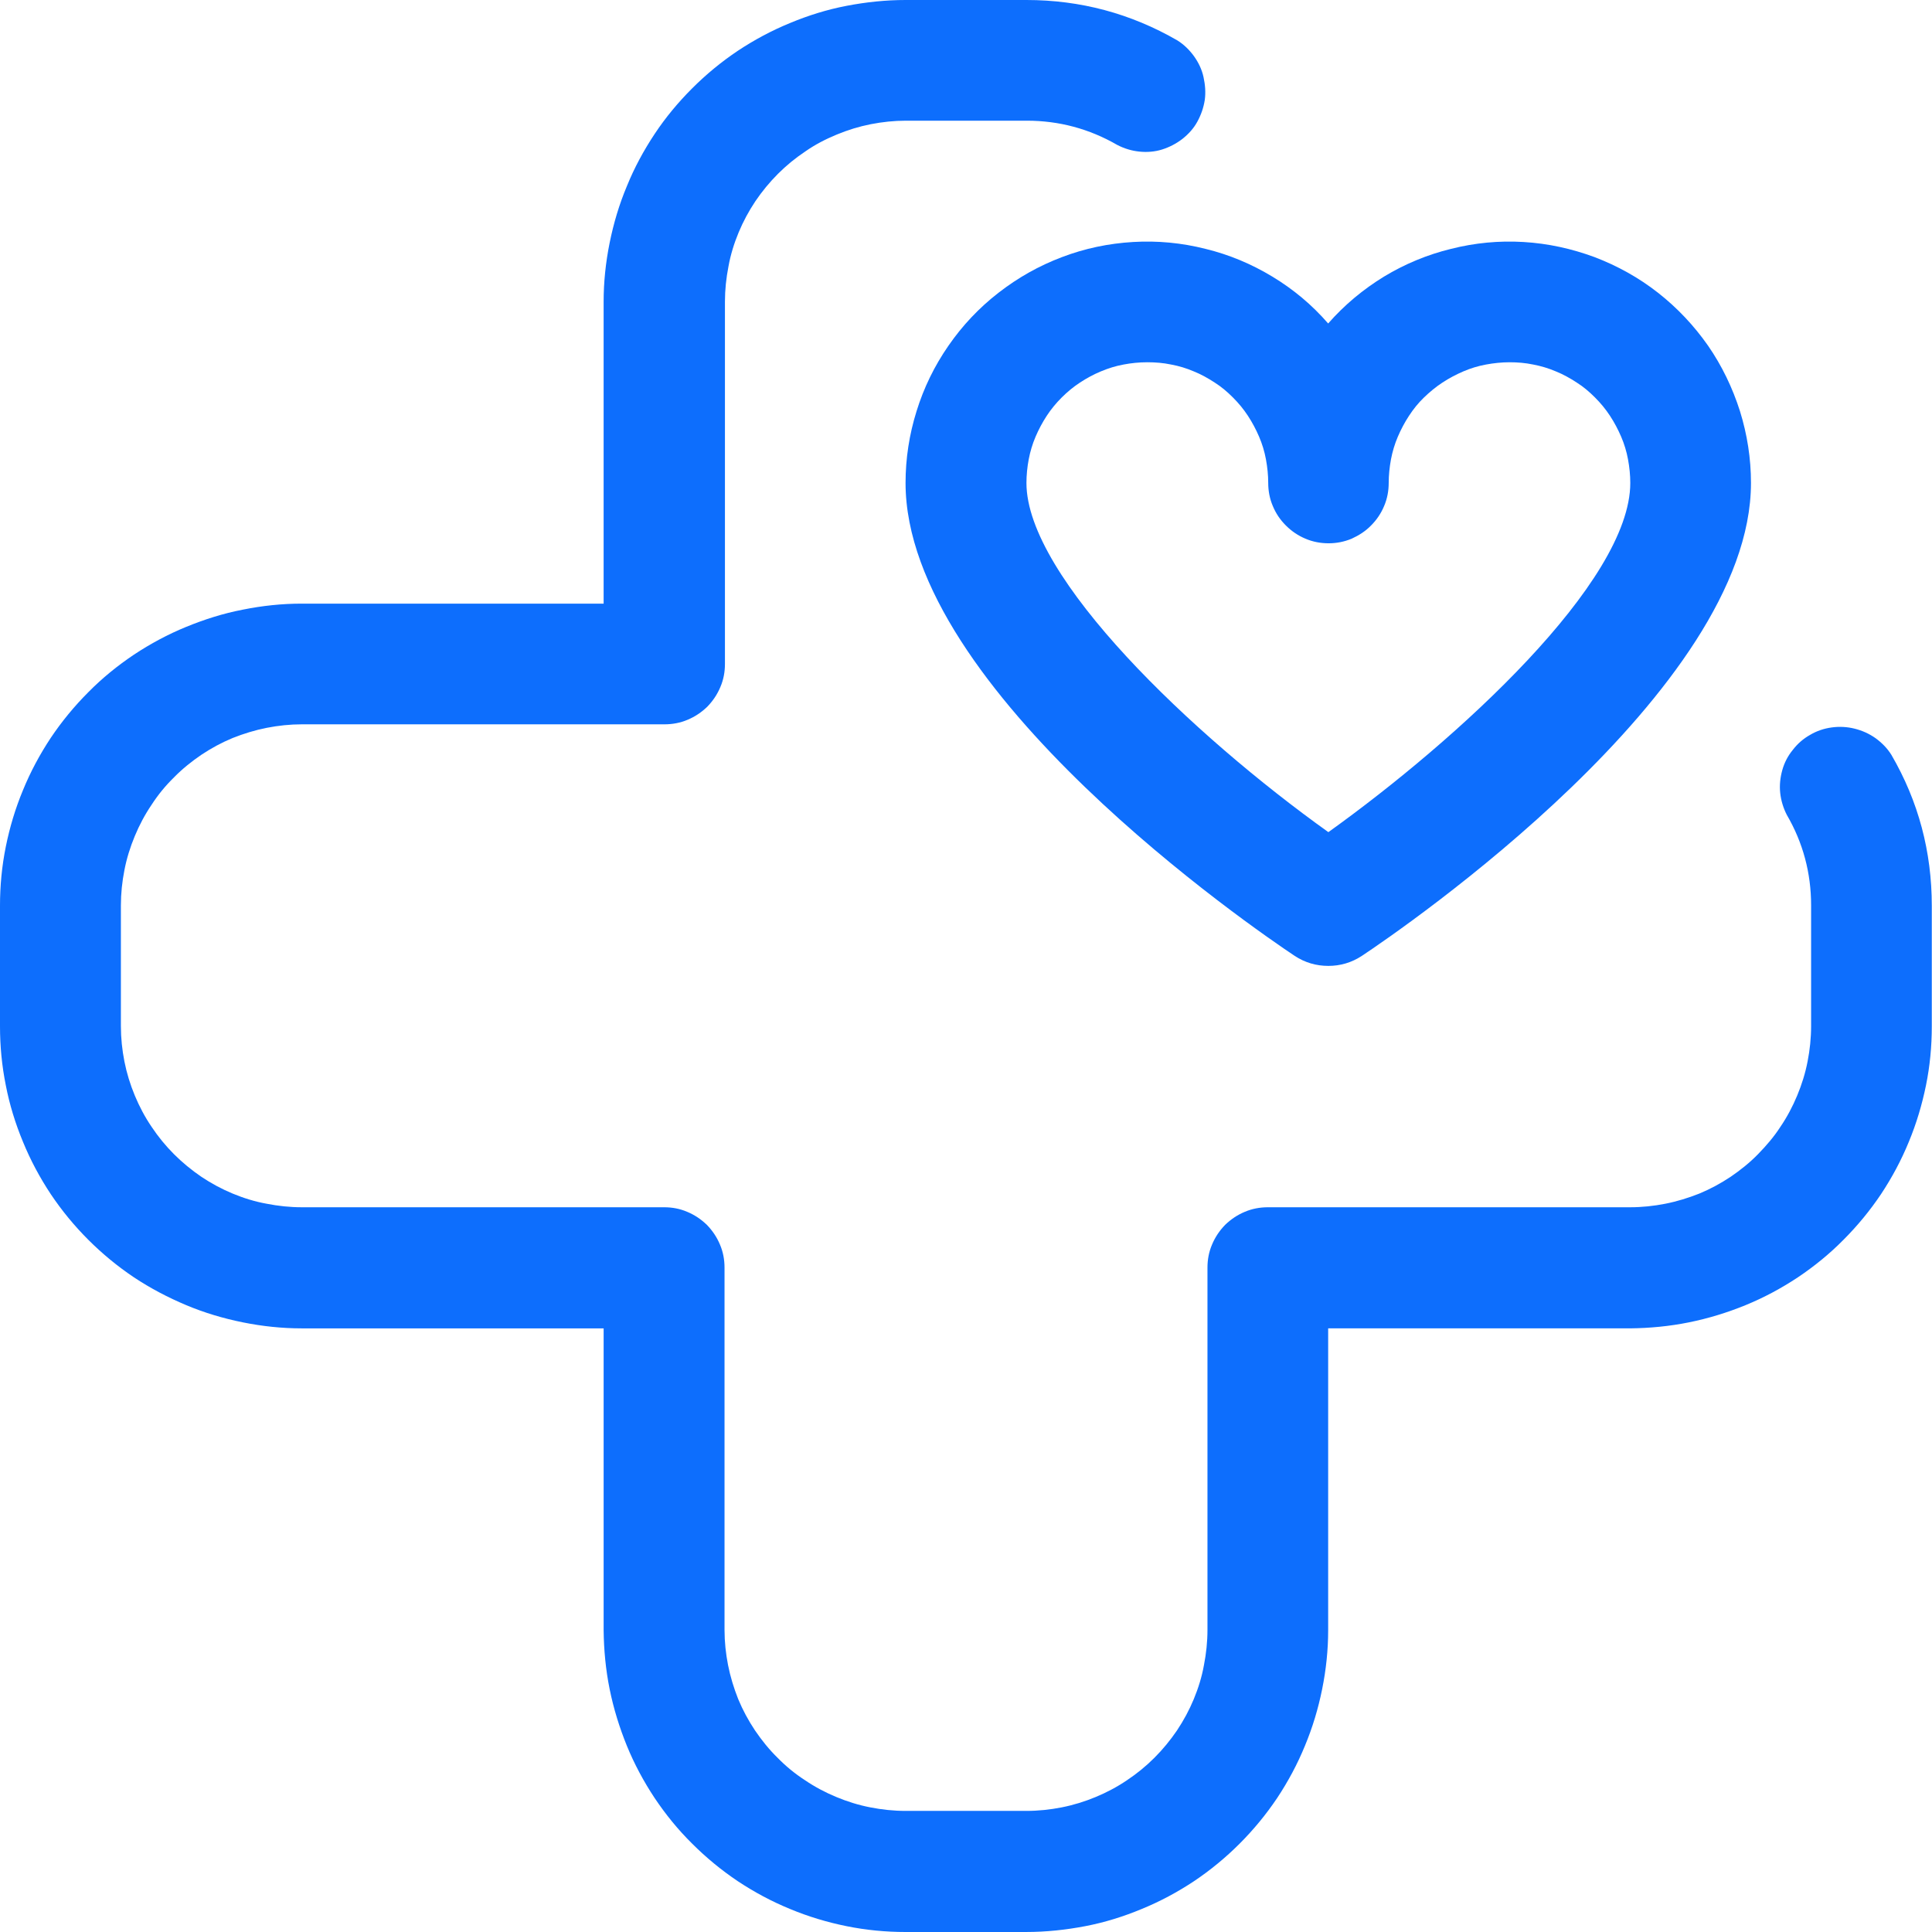
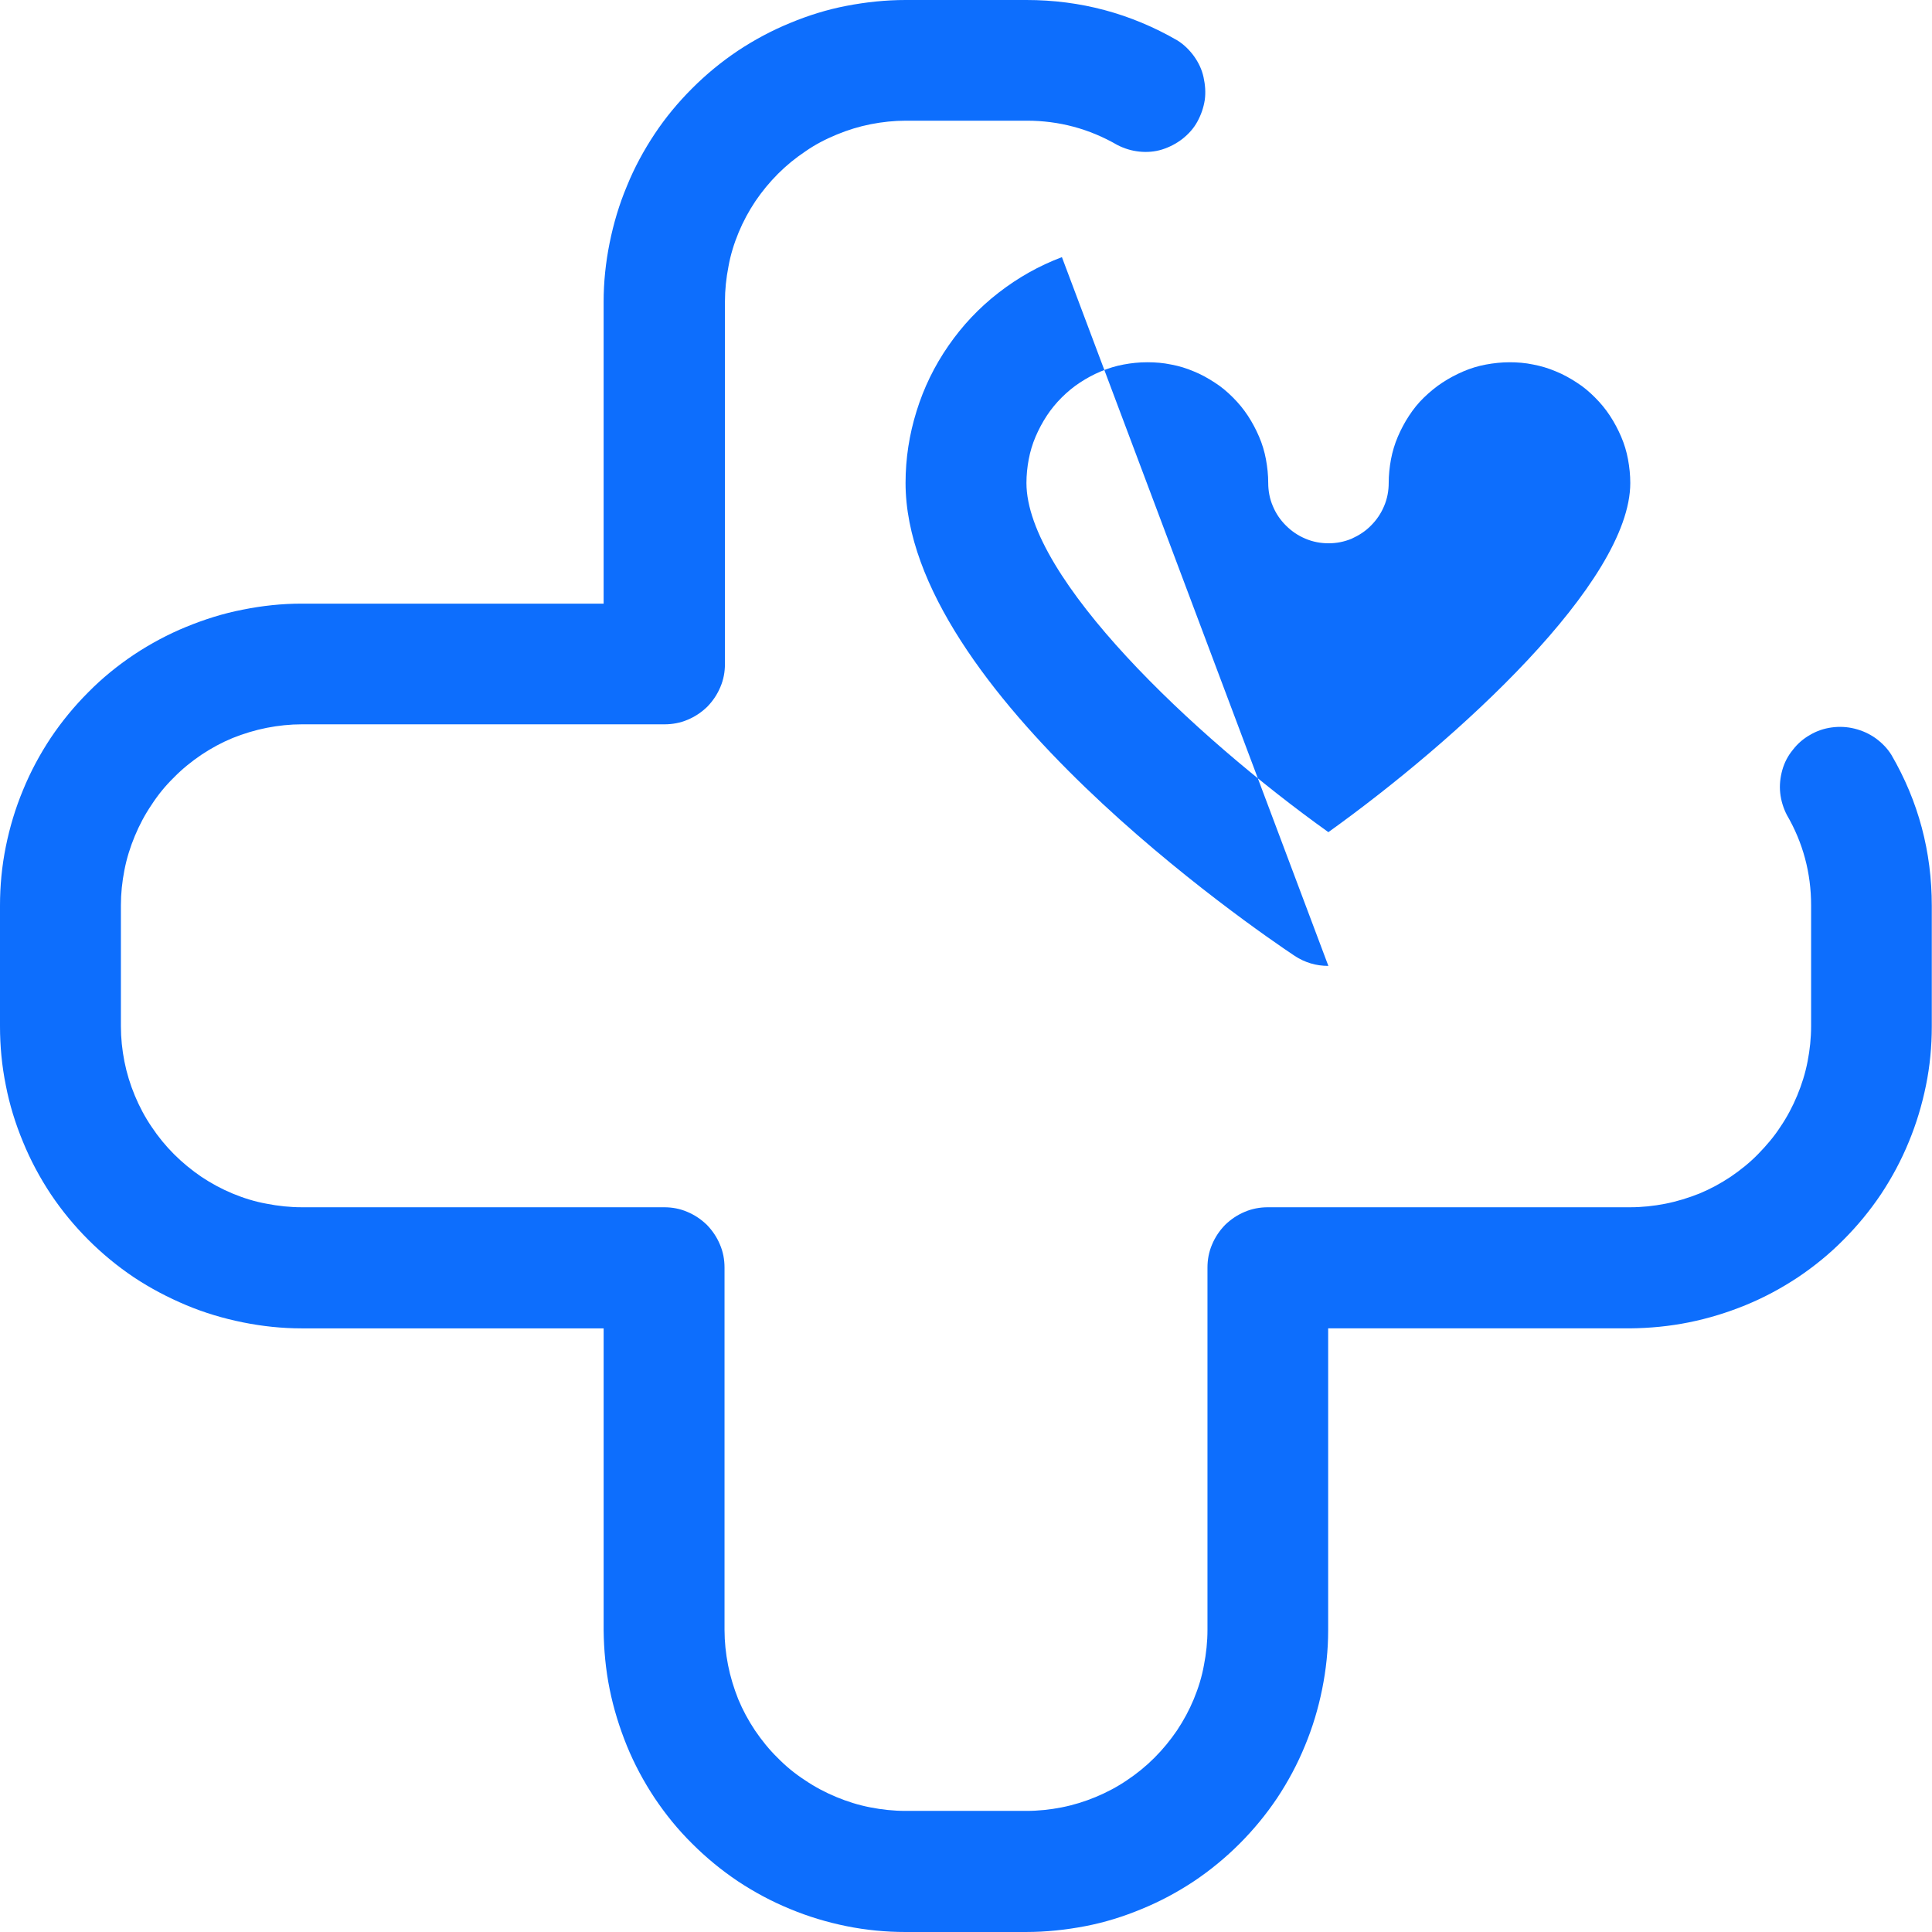
<svg xmlns="http://www.w3.org/2000/svg" id="Layer_1" data-name="Layer 1" viewBox="0 0 93.17 93.17">
  <defs>
    <style>
      .cls-1 {
        fill: none;
      }

      .cls-2 {
        fill: #0d6efd;
      }
    </style>
  </defs>
-   <rect class="cls-1" width="93" height="93" />
  <path class="cls-2" d="M49.5,93.17h-5.83c-.95,0-1.9-.09-2.84-.28s-1.84-.46-2.73-.83c-.88-.36-1.72-.81-2.52-1.34-.79-.53-1.53-1.14-2.2-1.81-.68-.67-1.28-1.41-1.81-2.2-.53-.8-.98-1.64-1.34-2.52-.36-.89-.64-1.79-.83-2.73s-.28-1.89-.29-2.84v-14.56h-14.56c-.95,0-1.9-.1-2.84-.29s-1.85-.46-2.73-.83-1.72-.81-2.52-1.34c-.79-.53-1.53-1.14-2.2-1.81-.68-.68-1.28-1.41-1.81-2.2-.53-.8-.98-1.64-1.34-2.52-.37-.89-.65-1.8-.83-2.73C.09,51.4,0,50.45,0,49.49v-5.82C0,42.72.09,41.77.28,40.83s.46-1.84.83-2.73c.36-.88.81-1.72,1.34-2.52.53-.79,1.14-1.53,1.81-2.2.67-.68,1.41-1.28,2.2-1.81.8-.53,1.64-.98,2.52-1.34s1.79-.65,2.73-.83c.94-.19,1.89-.29,2.84-.29h14.56v-14.56c0-.95.1-1.9.29-2.84s.46-1.85.83-2.73c.36-.89.81-1.72,1.34-2.52s1.14-1.53,1.81-2.2c.68-.68,1.41-1.28,2.2-1.81.8-.53,1.64-.98,2.52-1.34.89-.37,1.79-.65,2.73-.83S42.72,0,43.67,0h5.83C52.1,0,54.53.65,56.78,1.95c.32.2.58.46.8.76.22.31.38.64.46,1.01s.11.73.06,1.1c-.06.38-.18.72-.36,1.05s-.43.6-.72.83c-.3.23-.63.4-.98.51s-.73.14-1.1.1c-.38-.04-.73-.15-1.06-.32-1.35-.78-2.81-1.17-4.36-1.17h-5.83c-.57,0-1.14.06-1.7.17-.56.11-1.11.28-1.64.5-.53.22-1.04.48-1.51.81-.48.32-.92.68-1.32,1.08-.41.41-.77.85-1.09,1.32-.32.48-.59.98-.81,1.51-.22.53-.39,1.08-.49,1.64-.11.56-.17,1.13-.17,1.7v17.47c0,.39-.07.76-.22,1.11-.15.36-.36.67-.63.95-.28.27-.59.48-.95.63-.35.15-.73.22-1.11.22H14.56c-.57,0-1.14.06-1.7.17-.56.11-1.11.28-1.64.49-.53.22-1.03.49-1.51.81-.47.32-.92.68-1.32,1.09-.41.4-.77.84-1.08,1.32-.32.47-.59.98-.81,1.51-.22.53-.39,1.07-.5,1.64-.11.56-.17,1.13-.17,1.7v5.82c0,.58.06,1.15.17,1.71.11.56.28,1.11.5,1.64.22.53.49,1.04.81,1.51.32.48.68.92,1.08,1.32s.85.77,1.32,1.09c.48.32.98.59,1.51.81.53.22,1.08.39,1.64.49.56.11,1.13.17,1.7.17h17.47c.39,0,.76.07,1.11.22.36.15.67.36.95.63.27.28.48.59.63.95.15.35.22.72.22,1.11v17.47c0,.57.06,1.14.17,1.7.11.56.28,1.11.49,1.64.22.53.49,1.03.81,1.51.32.47.68.92,1.09,1.32.4.41.84.77,1.32,1.08.47.32.98.59,1.51.81.53.22,1.07.39,1.64.5.56.11,1.13.17,1.7.17h5.83c.57,0,1.14-.06,1.7-.17.56-.11,1.11-.28,1.64-.5.53-.22,1.04-.49,1.51-.81.48-.32.92-.68,1.32-1.08.41-.41.77-.85,1.09-1.32.32-.48.59-.98.81-1.51.22-.53.39-1.08.49-1.64.11-.56.17-1.13.17-1.7v-17.47c0-.39.07-.76.22-1.11.15-.36.36-.67.63-.95.28-.27.59-.48.95-.63.35-.15.73-.22,1.11-.22h17.47c.57,0,1.14-.06,1.7-.17.56-.11,1.11-.28,1.64-.49.53-.22,1.03-.49,1.51-.81.47-.32.92-.68,1.32-1.09s.77-.84,1.08-1.32c.32-.47.59-.98.81-1.51.22-.53.39-1.07.5-1.64.11-.56.17-1.13.17-1.71v-5.82c0-1.56-.39-3.02-1.17-4.36-.17-.33-.28-.69-.32-1.06-.04-.37,0-.74.1-1.1s.27-.69.51-.98c.23-.3.51-.54.83-.72.32-.19.67-.31,1.05-.36.37-.05.74-.03,1.1.06s.7.24,1.01.46c.3.22.56.48.76.8,1.31,2.25,1.95,4.68,1.95,7.28v5.82c0,.96-.09,1.91-.28,2.84-.19.93-.46,1.84-.83,2.73-.36.88-.81,1.72-1.34,2.52-.53.79-1.14,1.53-1.81,2.2-.67.68-1.41,1.28-2.2,1.81-.8.53-1.64.98-2.52,1.34s-1.79.64-2.73.83-1.89.28-2.84.29h-14.56v14.56c0,.95-.1,1.9-.29,2.84s-.46,1.84-.83,2.73c-.36.88-.81,1.72-1.34,2.52-.53.79-1.14,1.53-1.81,2.2-.68.68-1.41,1.28-2.2,1.81-.8.53-1.64.98-2.52,1.34-.89.37-1.79.65-2.73.83s-1.89.28-2.84.28Z" />
-   <path class="cls-2" d="M64.06,46.58c-.59,0-1.13-.16-1.62-.48-1.92-1.28-18.77-12.8-18.77-22.81,0-1.18.18-2.34.53-3.46.35-1.13.86-2.18,1.54-3.16.67-.97,1.47-1.82,2.41-2.55s1.95-1.3,3.06-1.72c1.1-.42,2.25-.66,3.43-.73,1.18-.07,2.34.04,3.49.33,1.15.28,2.22.73,3.23,1.34,1.01.61,1.91,1.36,2.69,2.26.78-.89,1.68-1.64,2.69-2.26,1.01-.61,2.09-1.06,3.24-1.34,1.15-.29,2.31-.4,3.49-.33,1.18.07,2.32.32,3.43.73,1.1.42,2.13.99,3.06,1.72.93.73,1.73,1.58,2.41,2.55.67.97,1.18,2.03,1.54,3.16.35,1.13.53,2.28.53,3.46,0,10.01-16.84,21.53-18.77,22.81-.49.32-1.03.48-1.61.48ZM55.32,17.47c-.39,0-.77.04-1.14.11-.38.07-.73.18-1.09.33s-.69.33-1.01.54c-.32.21-.61.45-.88.72s-.51.56-.72.88-.39.66-.54,1.01c-.15.35-.26.72-.33,1.09s-.11.76-.11,1.14c0,4.56,8.04,12.18,14.56,16.84,6.21-4.45,14.56-12.06,14.56-16.84,0-.38-.04-.76-.11-1.14-.07-.38-.18-.74-.33-1.09-.15-.35-.33-.69-.54-1.01-.21-.32-.45-.61-.72-.88s-.56-.52-.88-.72c-.32-.21-.66-.4-1.01-.54-.35-.15-.72-.26-1.09-.33-.38-.08-.76-.11-1.14-.11s-.76.04-1.14.11c-.38.07-.74.18-1.09.33s-.69.33-1.01.54c-.32.21-.61.45-.89.72s-.51.56-.72.88-.39.66-.54,1.01c-.15.35-.26.72-.33,1.09-.07.38-.11.76-.11,1.14s-.07.76-.22,1.11c-.15.36-.36.67-.63.94-.27.28-.59.48-.94.64-.36.15-.73.22-1.11.22s-.76-.07-1.11-.22c-.36-.15-.67-.36-.95-.64s-.48-.58-.63-.94c-.15-.35-.22-.73-.22-1.11s-.04-.76-.11-1.14-.18-.74-.33-1.09c-.15-.35-.33-.69-.54-1.01s-.45-.61-.72-.88-.56-.52-.88-.72c-.32-.21-.66-.4-1.01-.54-.35-.15-.71-.26-1.09-.33-.38-.08-.76-.11-1.14-.11Z" />
+   <path class="cls-2" d="M64.06,46.58c-.59,0-1.13-.16-1.62-.48-1.92-1.28-18.77-12.8-18.77-22.81,0-1.18.18-2.34.53-3.46.35-1.13.86-2.18,1.54-3.16.67-.97,1.47-1.82,2.41-2.55s1.95-1.3,3.06-1.72ZM55.32,17.47c-.39,0-.77.04-1.14.11-.38.07-.73.18-1.09.33s-.69.33-1.01.54c-.32.21-.61.45-.88.72s-.51.56-.72.88-.39.66-.54,1.01c-.15.35-.26.72-.33,1.09s-.11.76-.11,1.14c0,4.56,8.04,12.18,14.56,16.84,6.21-4.45,14.56-12.06,14.56-16.84,0-.38-.04-.76-.11-1.14-.07-.38-.18-.74-.33-1.09-.15-.35-.33-.69-.54-1.01-.21-.32-.45-.61-.72-.88s-.56-.52-.88-.72c-.32-.21-.66-.4-1.01-.54-.35-.15-.72-.26-1.09-.33-.38-.08-.76-.11-1.14-.11s-.76.04-1.14.11c-.38.07-.74.18-1.09.33s-.69.33-1.01.54c-.32.21-.61.45-.89.72s-.51.56-.72.88-.39.66-.54,1.01c-.15.35-.26.72-.33,1.09-.07.38-.11.76-.11,1.14s-.07.76-.22,1.11c-.15.36-.36.67-.63.94-.27.28-.59.48-.94.64-.36.15-.73.22-1.11.22s-.76-.07-1.11-.22c-.36-.15-.67-.36-.95-.64s-.48-.58-.63-.94c-.15-.35-.22-.73-.22-1.11s-.04-.76-.11-1.14-.18-.74-.33-1.09c-.15-.35-.33-.69-.54-1.01s-.45-.61-.72-.88-.56-.52-.88-.72c-.32-.21-.66-.4-1.01-.54-.35-.15-.71-.26-1.09-.33-.38-.08-.76-.11-1.14-.11Z" />
</svg>